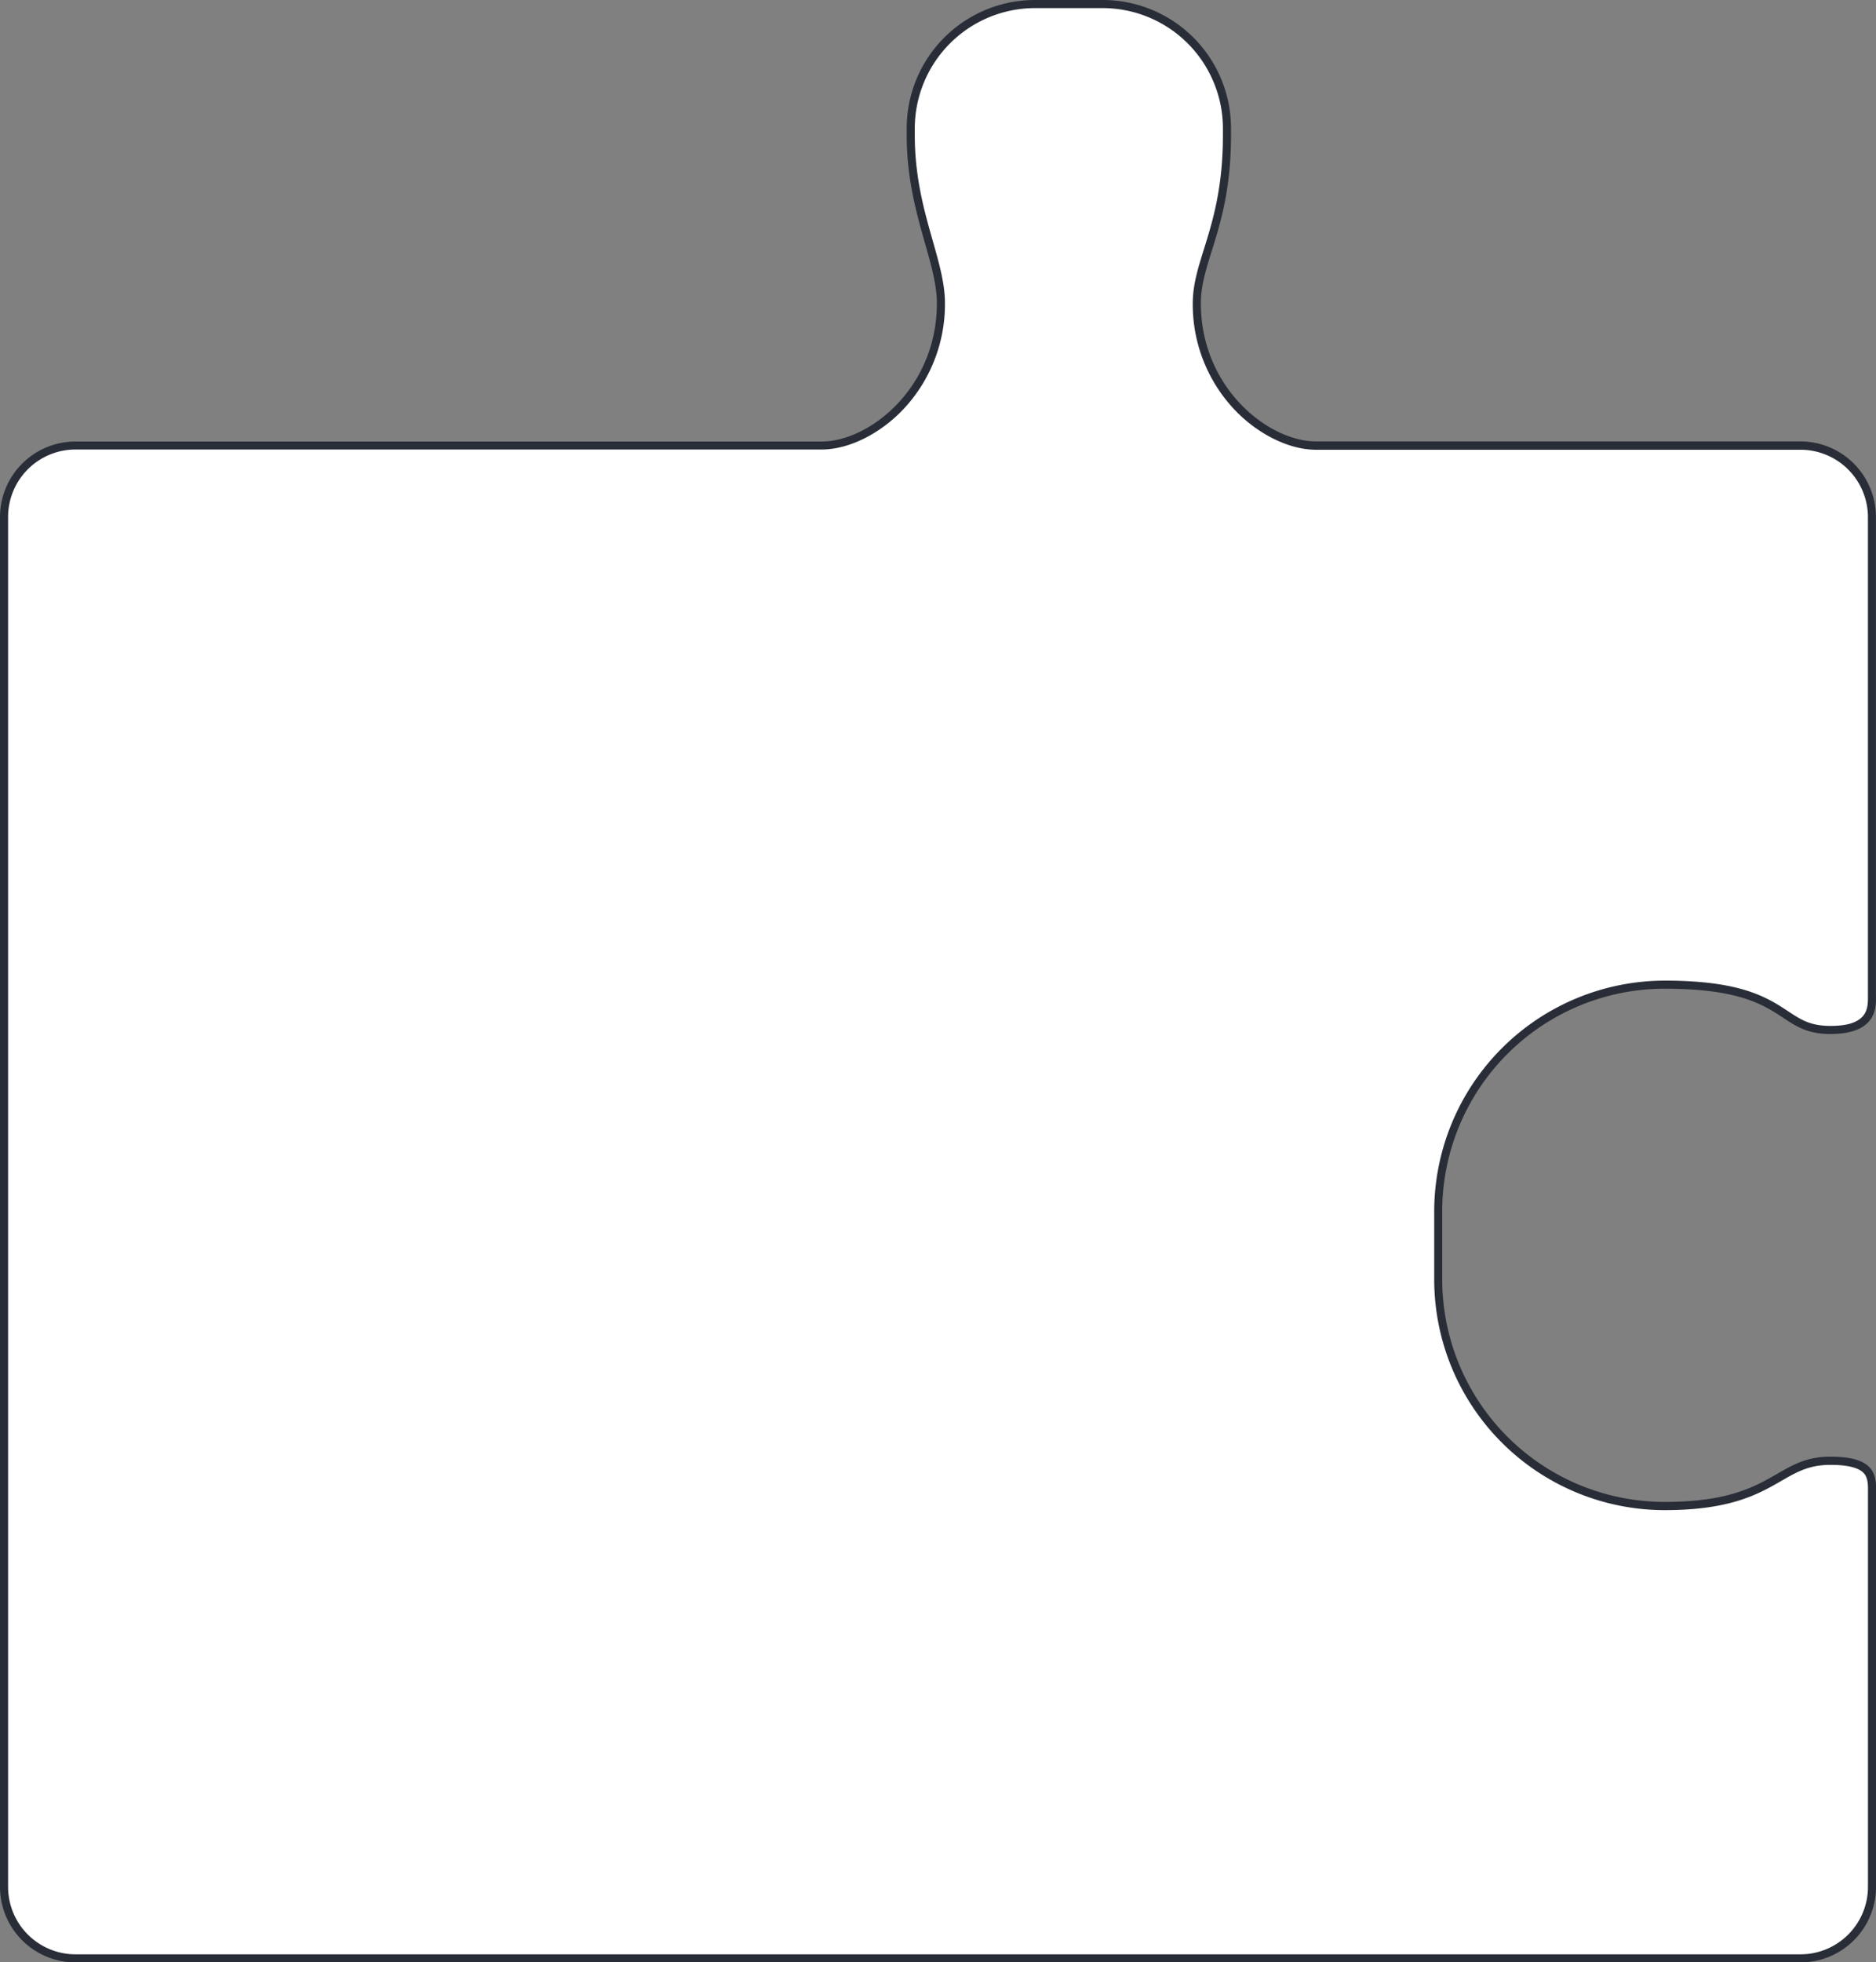
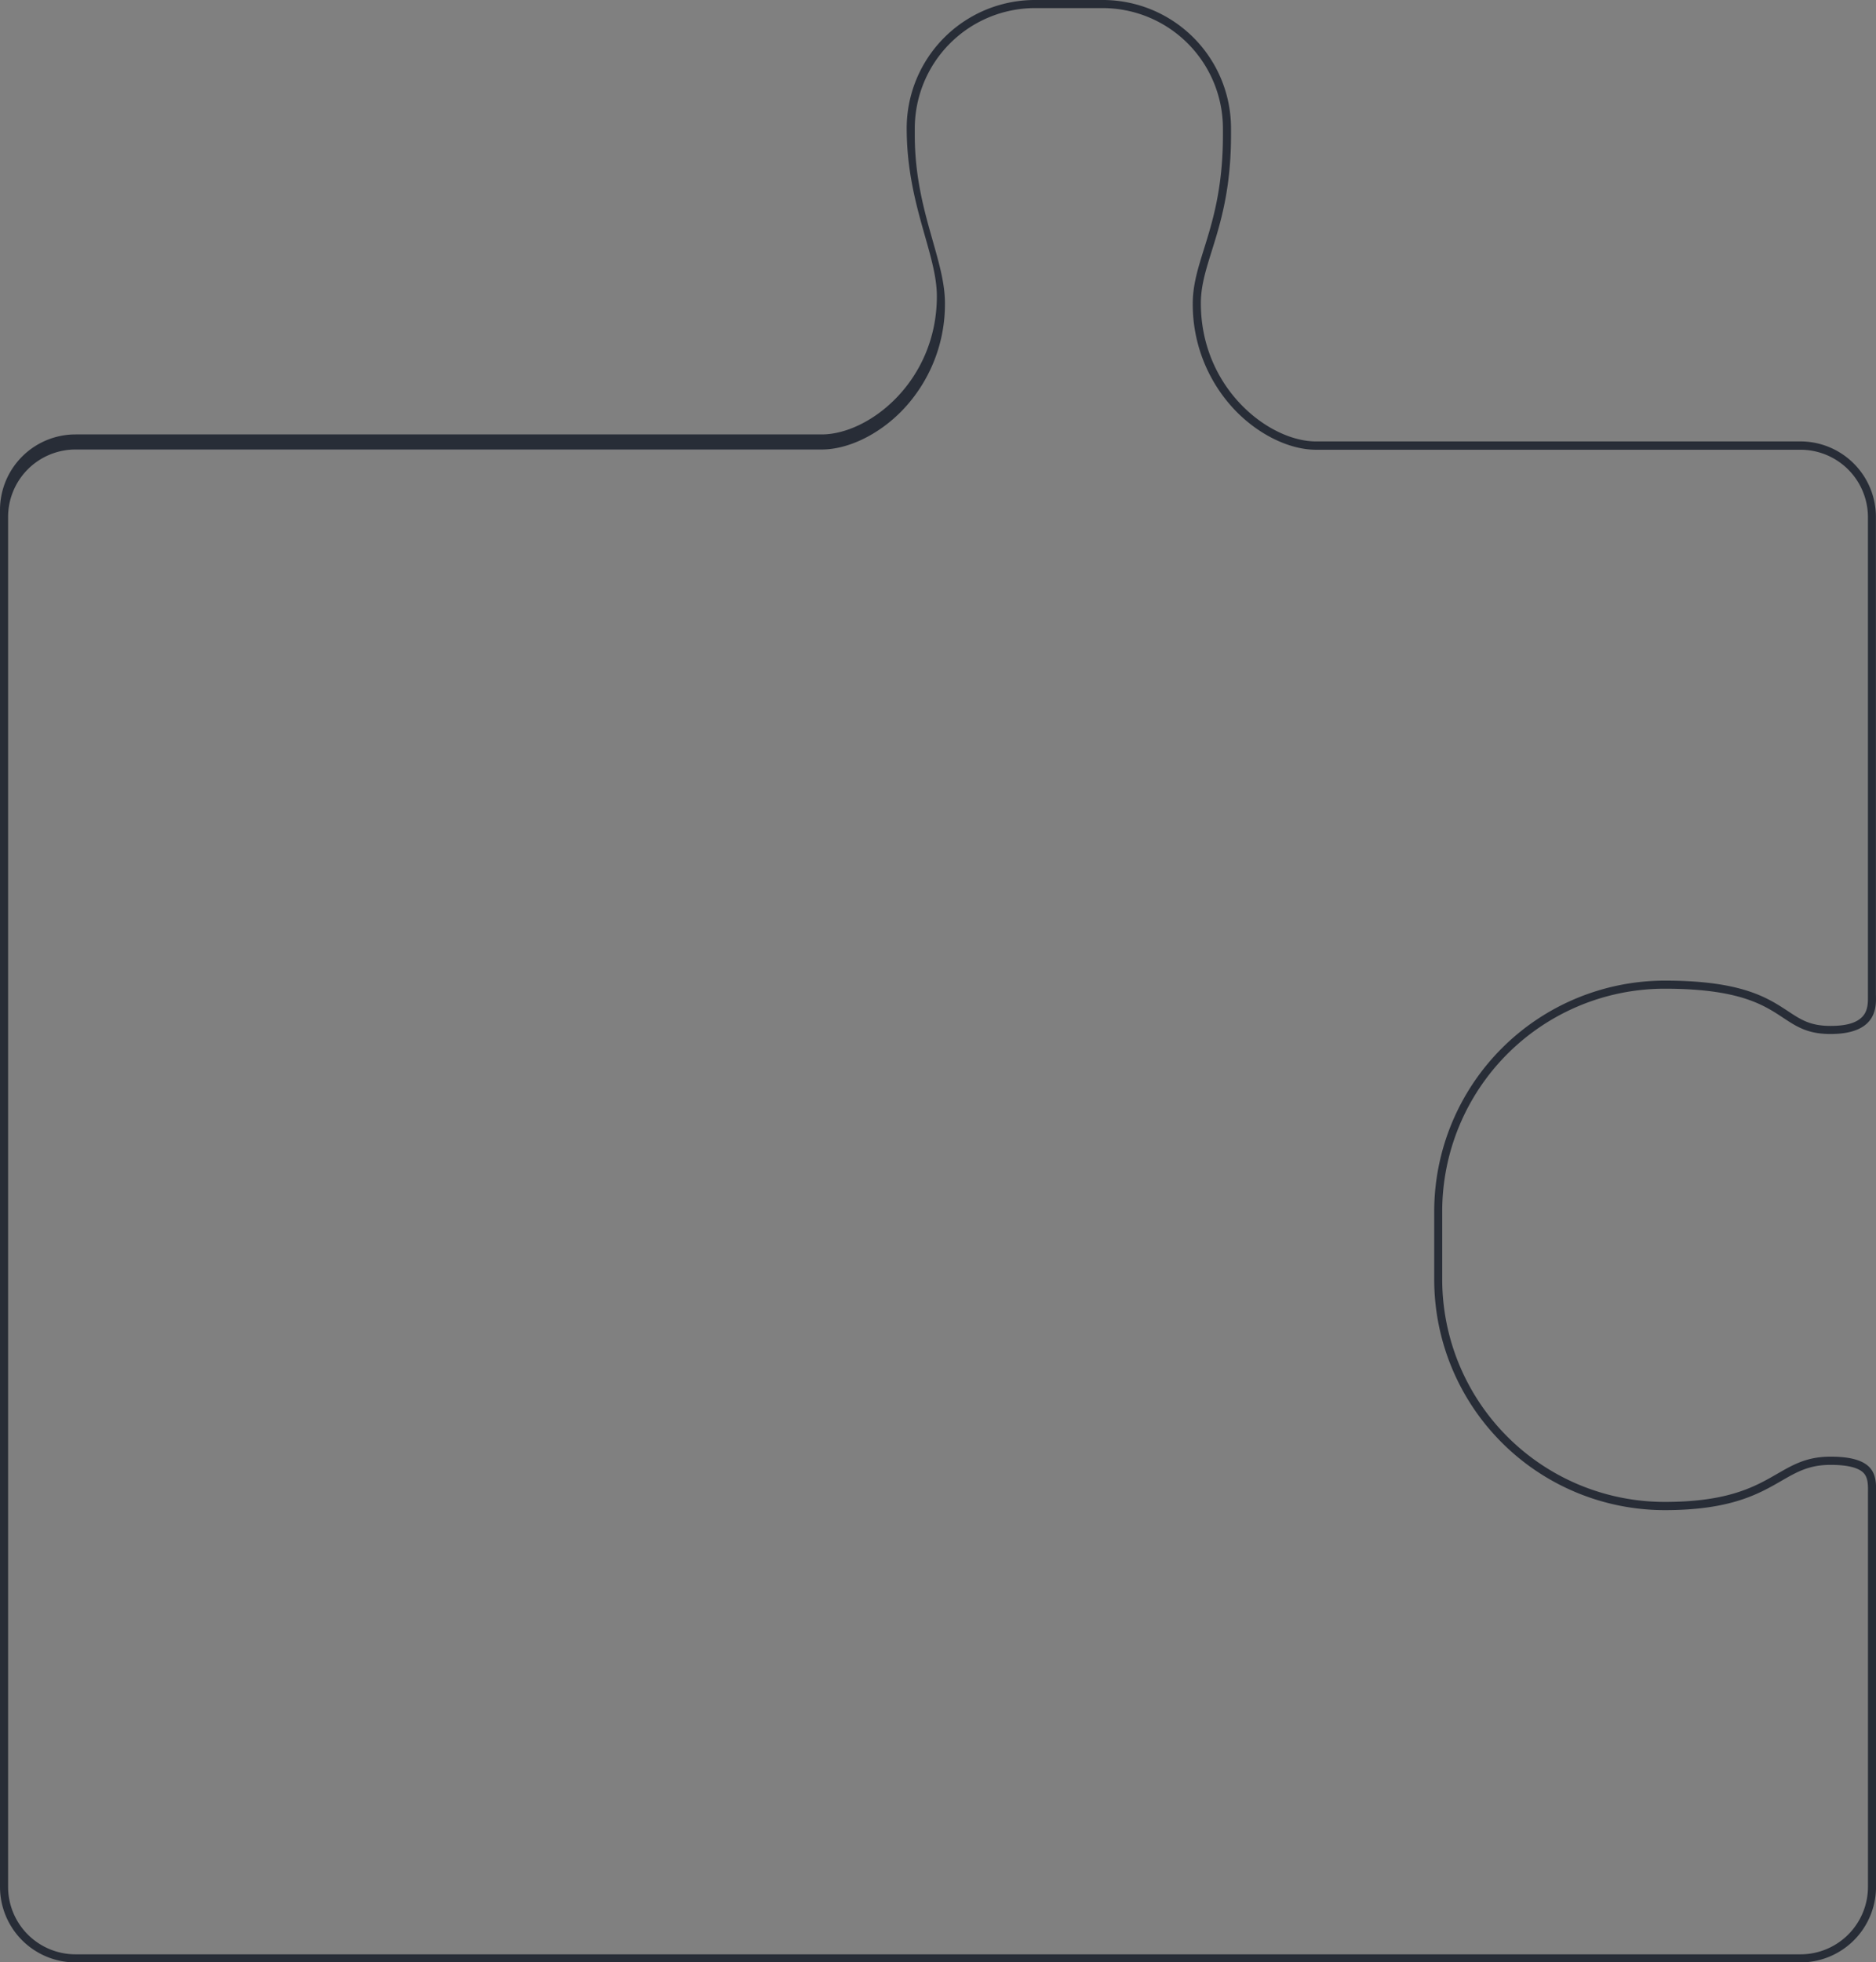
<svg xmlns="http://www.w3.org/2000/svg" viewBox="0 0 695.47 727.02">
  <rect x="0" y="0" width="695.47" height="727.02" fill="#808080" stroke="none" />
  <defs>
    <style>.cls-1{fill:#fff;}.cls-2{fill:#282d37;}</style>
  </defs>
  <title>Asset 26</title>
  <g id="Layer_2" data-name="Layer 2">
    <g id="Layer_1-2" data-name="Layer 1">
-       <path class="cls-1" d="M28,725.52A26.49,26.49,0,0,1,1.5,699.06V191.54A26.49,26.49,0,0,1,28,165.08H304.64c9.47,0,20.57-5.46,29-14.26a55.21,55.21,0,0,0,15.19-38.44c0-7-2.07-14.25-4.46-22.67-3.15-11.09-6.72-23.67-6.72-39.52V47.56A46.11,46.11,0,0,1,383.69,1.5H408.8a46.11,46.11,0,0,1,46.06,46.06v2.63c0,19.77-3.92,32.32-7.07,42.4-2.21,7-4.11,13.14-4.11,19.79a55.21,55.21,0,0,0,15.19,38.44c8.41,8.8,19.51,14.26,29,14.26H667.48a26.49,26.49,0,0,1,26.46,26.46V368.27c0,.22,0,.48,0,.76,0,2.26.13,6-2.57,8.79-2.45,2.5-6.75,3.77-12.8,3.77-7.94,0-11.76-2.52-16.61-5.71-1.21-.8-2.47-1.63-3.87-2.47-7.06-4.25-17.45-8.6-41-8.6a84.09,84.09,0,0,0-84,84V474a84,84,0,0,0,84,84c24,0,34.23-5.9,42.46-10.64,5.95-3.43,10.64-6.13,19-6.13,6.58,0,11,1.14,13.27,3.39s2.15,5.48,2.11,8.62c0,.44,0,.88,0,1.31V699.06a26.49,26.49,0,0,1-26.46,26.46Z" />
-       <path class="cls-2" d="M408.8,3a44.61,44.61,0,0,1,44.56,44.56v2.63c0,19.54-3.88,32-7,42-2.24,7.17-4.18,13.36-4.18,20.24a56.76,56.76,0,0,0,15.6,39.48c8.69,9.08,20.21,14.72,30.07,14.72H667.48a25,25,0,0,1,25,25V368.27c0,.23,0,.5,0,.79,0,2.15.12,5.41-2.14,7.71s-6.1,3.32-11.73,3.32c-7.49,0-11-2.3-15.78-5.47-1.23-.8-2.5-1.64-3.92-2.49-7.24-4.36-17.86-8.82-41.73-8.82a85.59,85.59,0,0,0-85.49,85.49V474a85.49,85.49,0,0,0,85.49,85.49c24.4,0,34.83-6,43.21-10.84,5.75-3.31,10.3-5.93,18.22-5.93,6.17,0,10.27,1,12.2,2.94,1.76,1.78,1.72,4.58,1.68,7.55,0,.45,0,.89,0,1.33V699.06a25,25,0,0,1-25,25H28a25,25,0,0,1-25-25V191.54a25,25,0,0,1,25-25H304.64c9.86,0,21.38-5.64,30.07-14.72a56.76,56.76,0,0,0,15.6-39.48c0-7.19-2.09-14.55-4.51-23.08-3.13-11-6.67-23.46-6.67-39.11V47.56A44.61,44.61,0,0,1,383.69,3H408.8m0-3H383.69a47.54,47.54,0,0,0-47.56,47.56v2.63c0,28.1,11.18,46.39,11.18,62.19,0,31.49-25.17,51.2-42.67,51.2H28a28,28,0,0,0-28,28V699.06a28,28,0,0,0,28,28H667.48a28,28,0,0,0,28-28V554.5c0-6.44,1.4-14.82-16.86-14.82-20.89,0-20.89,16.77-61.43,16.77A82.49,82.49,0,0,1,534.66,474V448.8a82.5,82.5,0,0,1,82.49-82.49c23.07,0,33.22,4.19,40.18,8.39s10.82,8.39,21.25,8.39c18.26,0,16.86-11.19,16.86-14.82V191.54a28,28,0,0,0-28-28H487.85c-17.5,0-42.67-19.71-42.67-51.2,0-15.8,11.18-28.49,11.18-62.19V47.56A47.54,47.54,0,0,0,408.8,0Z" />
+       <path class="cls-2" d="M408.8,3a44.61,44.61,0,0,1,44.56,44.56v2.63c0,19.54-3.88,32-7,42-2.24,7.17-4.18,13.36-4.18,20.24a56.76,56.76,0,0,0,15.6,39.48c8.69,9.08,20.21,14.72,30.07,14.72H667.48a25,25,0,0,1,25,25V368.27c0,.23,0,.5,0,.79,0,2.15.12,5.41-2.14,7.71s-6.1,3.32-11.73,3.32c-7.49,0-11-2.3-15.78-5.47-1.23-.8-2.5-1.64-3.92-2.49-7.24-4.36-17.86-8.82-41.73-8.82a85.59,85.59,0,0,0-85.49,85.49V474a85.49,85.49,0,0,0,85.49,85.49c24.4,0,34.83-6,43.21-10.84,5.75-3.31,10.3-5.93,18.22-5.93,6.17,0,10.27,1,12.2,2.94,1.76,1.78,1.72,4.58,1.68,7.55,0,.45,0,.89,0,1.33V699.06a25,25,0,0,1-25,25H28a25,25,0,0,1-25-25V191.54a25,25,0,0,1,25-25H304.64c9.86,0,21.38-5.64,30.07-14.72a56.76,56.76,0,0,0,15.6-39.48c0-7.19-2.09-14.55-4.51-23.08-3.13-11-6.67-23.46-6.67-39.11V47.56A44.61,44.61,0,0,1,383.69,3H408.8m0-3H383.69a47.54,47.54,0,0,0-47.56,47.56c0,28.1,11.18,46.39,11.18,62.19,0,31.49-25.17,51.2-42.67,51.2H28a28,28,0,0,0-28,28V699.06a28,28,0,0,0,28,28H667.48a28,28,0,0,0,28-28V554.5c0-6.44,1.4-14.82-16.86-14.82-20.89,0-20.89,16.77-61.43,16.77A82.49,82.49,0,0,1,534.66,474V448.8a82.5,82.5,0,0,1,82.49-82.49c23.07,0,33.22,4.19,40.18,8.39s10.82,8.39,21.25,8.39c18.26,0,16.86-11.19,16.86-14.82V191.54a28,28,0,0,0-28-28H487.85c-17.5,0-42.67-19.71-42.67-51.2,0-15.8,11.18-28.49,11.18-62.19V47.56A47.54,47.54,0,0,0,408.8,0Z" />
    </g>
  </g>
</svg>